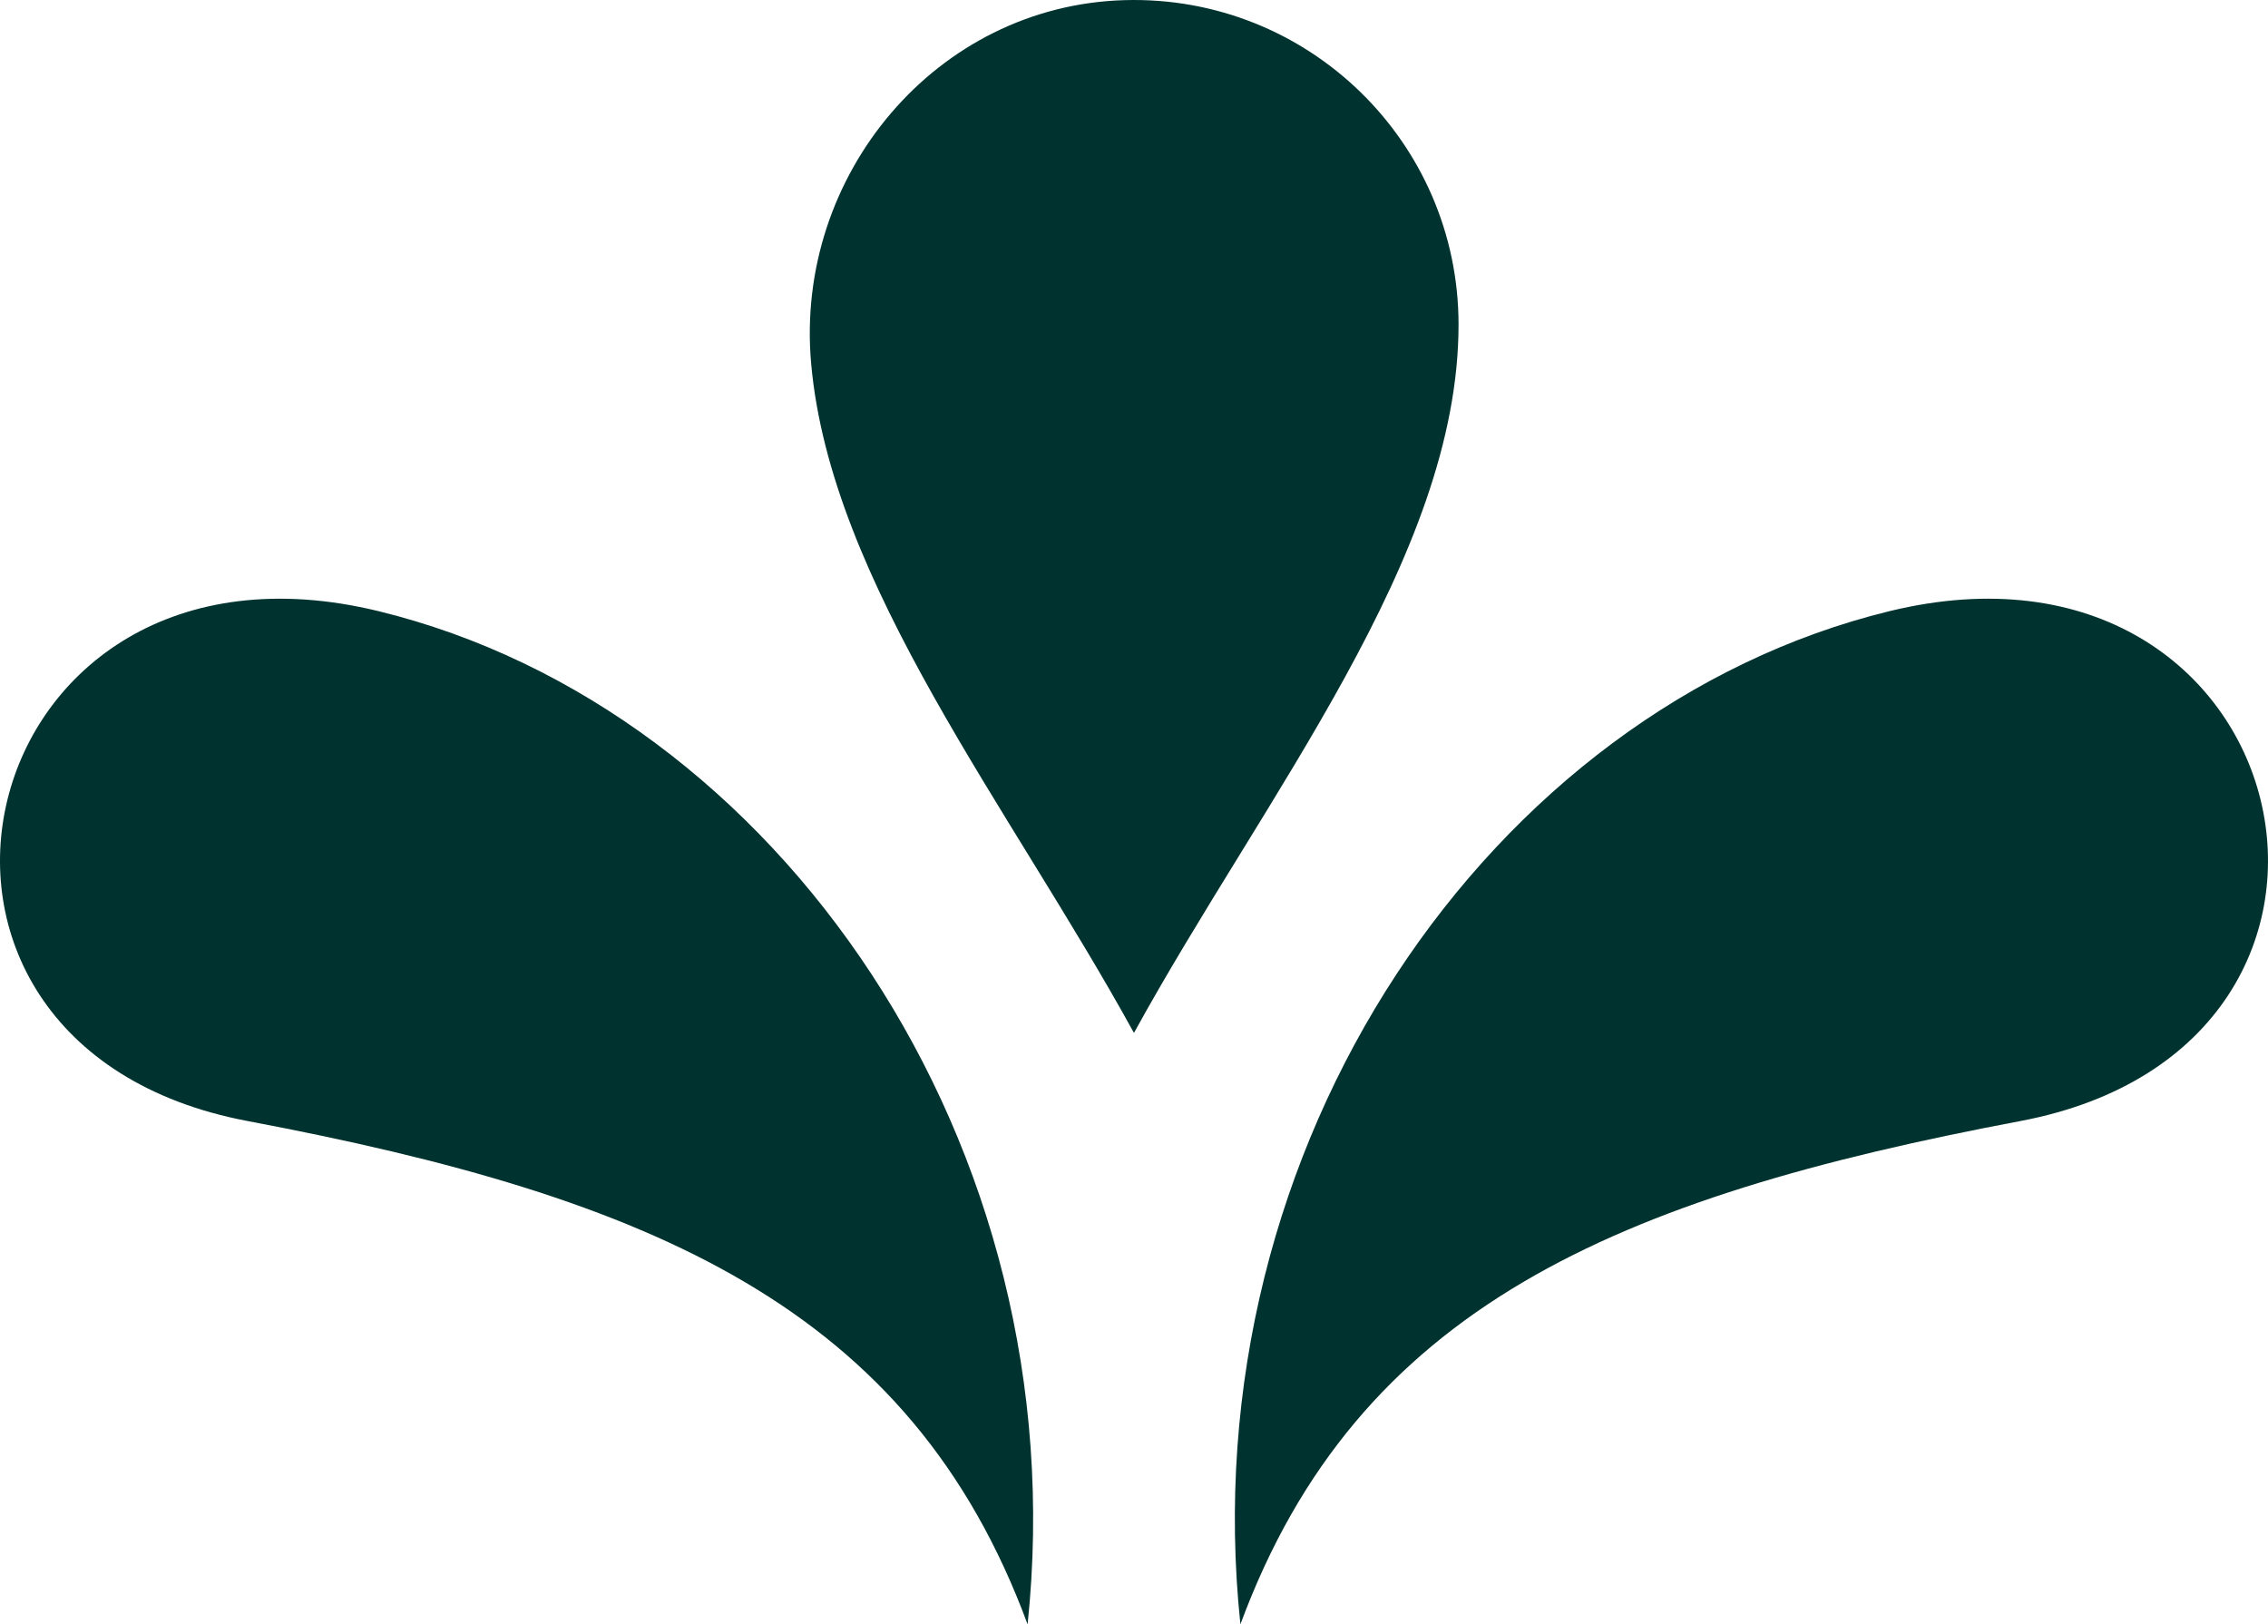
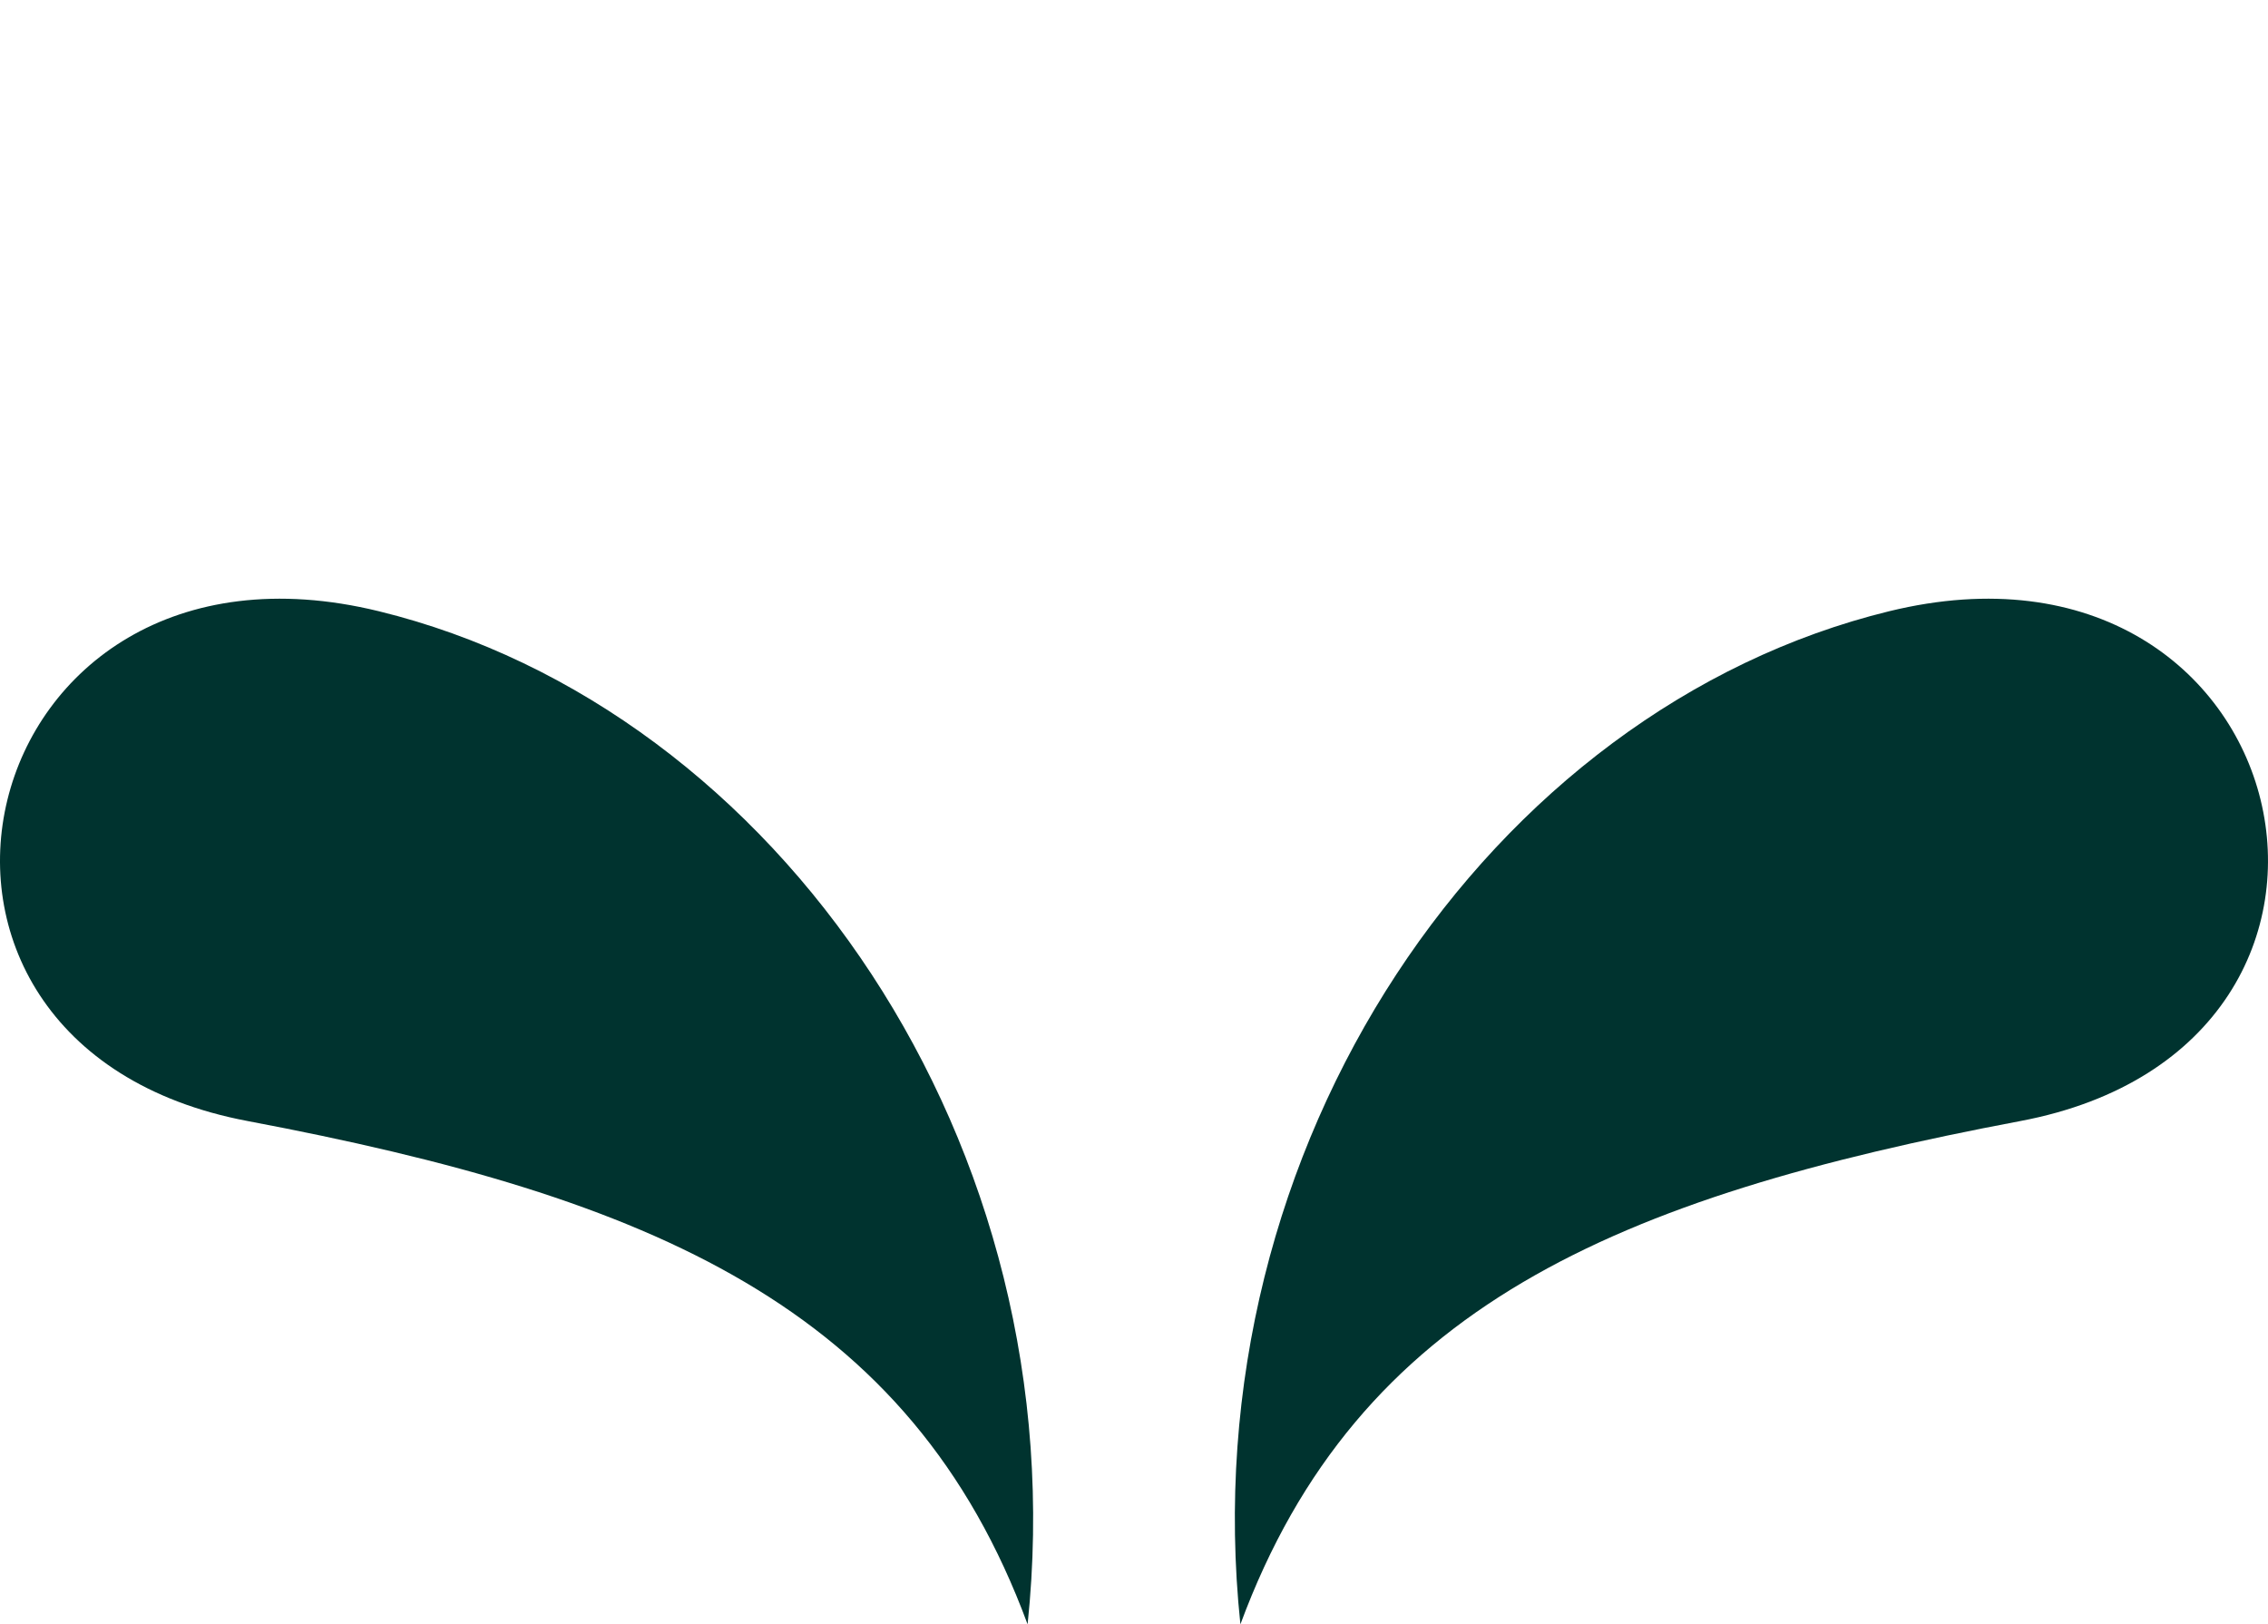
<svg xmlns="http://www.w3.org/2000/svg" id="b" viewBox="0 0 998 714.71">
  <g id="c">
    <g id="d">
-       <path d="M494.87.06c-82.93,2.33-145.28,77.13-137.95,159.77,8.59,96.79,87.66,195.65,142.06,294.66,57.59-104.82,142.83-209.45,142.83-311.66C641.82,62.58,575.63-2.21,494.87.06Z" fill="#00332f" />
      <path d="M545.82,714.71c51.6-139.64,165.39-187.87,343.18-221.44,178-33.6,123.22-268.52-57.71-224.32-175.36,42.84-307.72,234.63-285.47,445.76Z" fill="#00332f" />
      <path d="M452.18,714.71c-51.6-139.64-165.39-187.87-343.18-221.44-178-33.6-123.22-268.52,57.71-224.32,175.36,42.84,307.72,234.63,285.47,445.76Z" fill="#00332f" />
    </g>
  </g>
</svg>